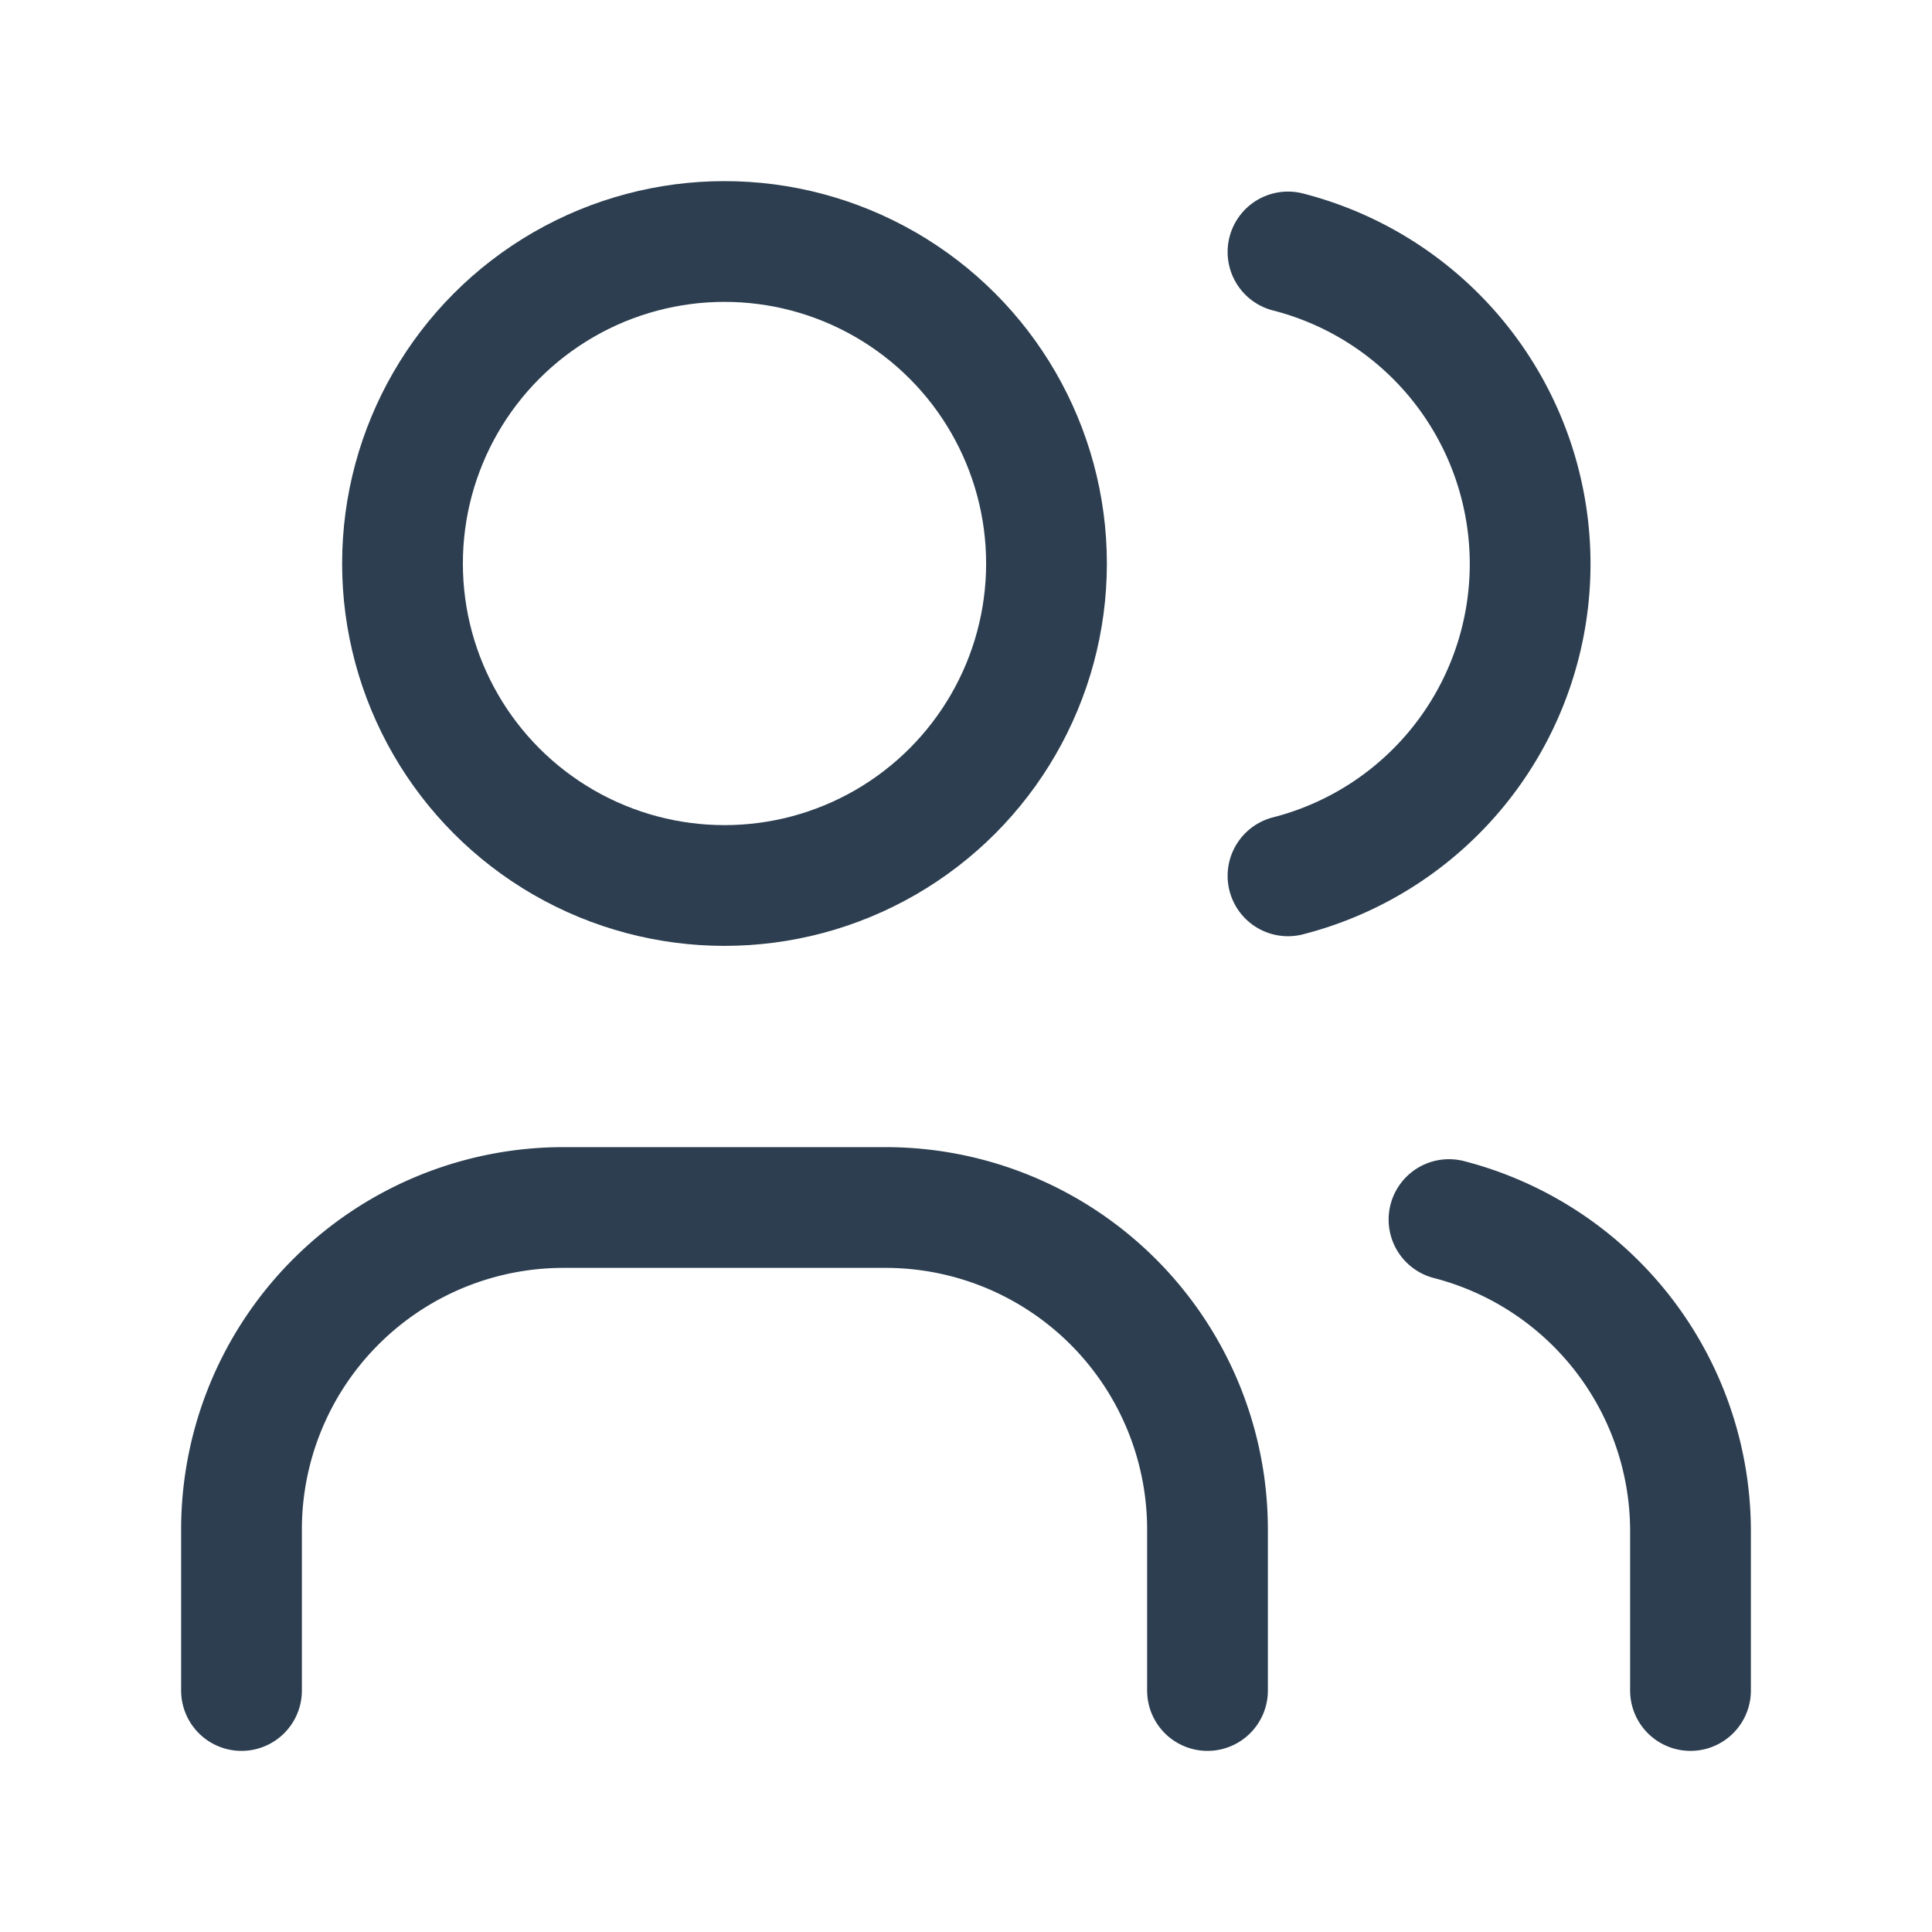
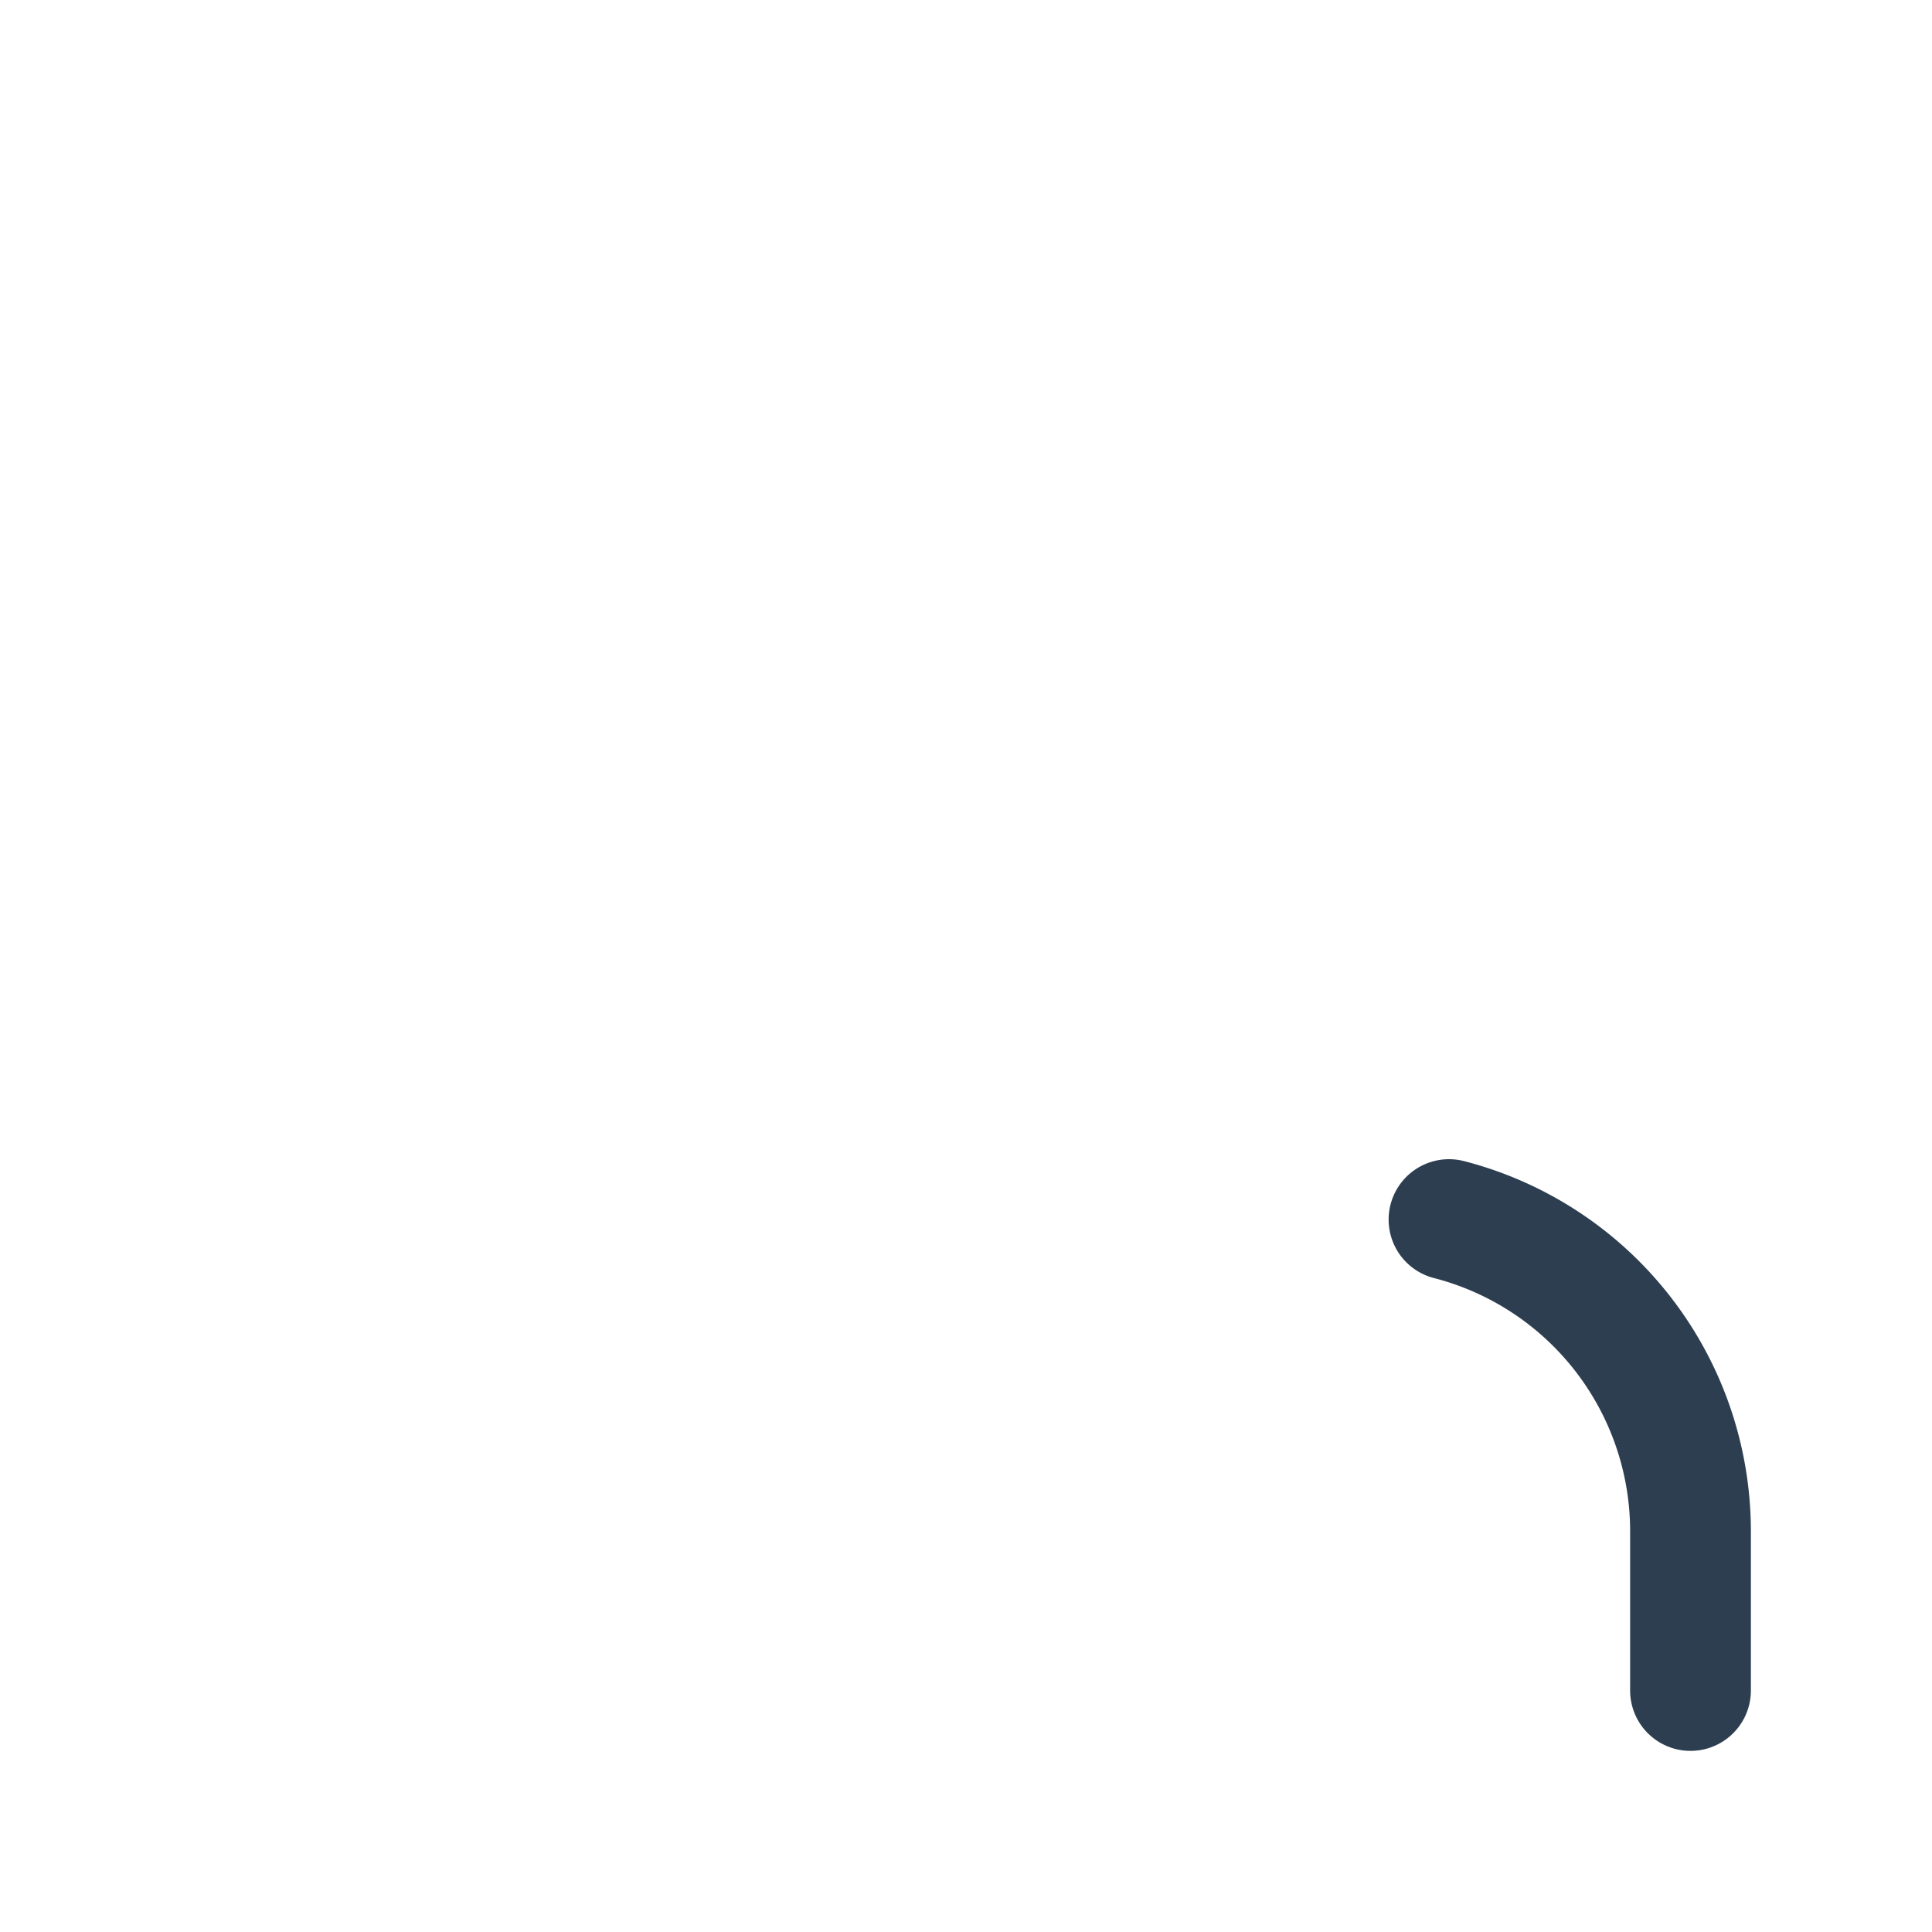
<svg xmlns="http://www.w3.org/2000/svg" id="Group_3541" data-name="Group 3541" width="24" height="24" viewBox="0 0 24 24">
-   <path id="Path_2677" data-name="Path 2677" d="M0,0H24V24H0Z" fill="none" />
-   <circle id="Ellipse_331" data-name="Ellipse 331" cx="4" cy="4" r="4" transform="translate(5 3)" fill="none" stroke="#2c3e50" stroke-linecap="round" stroke-linejoin="round" stroke-width="1.5" />
-   <path id="Path_2678" data-name="Path 2678" d="M3,21V19a4,4,0,0,1,4-4h4a4,4,0,0,1,4,4v2" fill="none" stroke="#2c3e50" stroke-linecap="round" stroke-linejoin="round" stroke-width="1.5" />
-   <path id="Path_2679" data-name="Path 2679" d="M16,3.13a4,4,0,0,1,0,7.75" fill="none" stroke="#2c3e50" stroke-linecap="round" stroke-linejoin="round" stroke-width="1.5" />
  <path id="Path_2680" data-name="Path 2680" d="M21,21V19a4,4,0,0,0-3-3.85" fill="none" stroke="#2c3e50" stroke-linecap="round" stroke-linejoin="round" stroke-width="1.5" />
</svg>